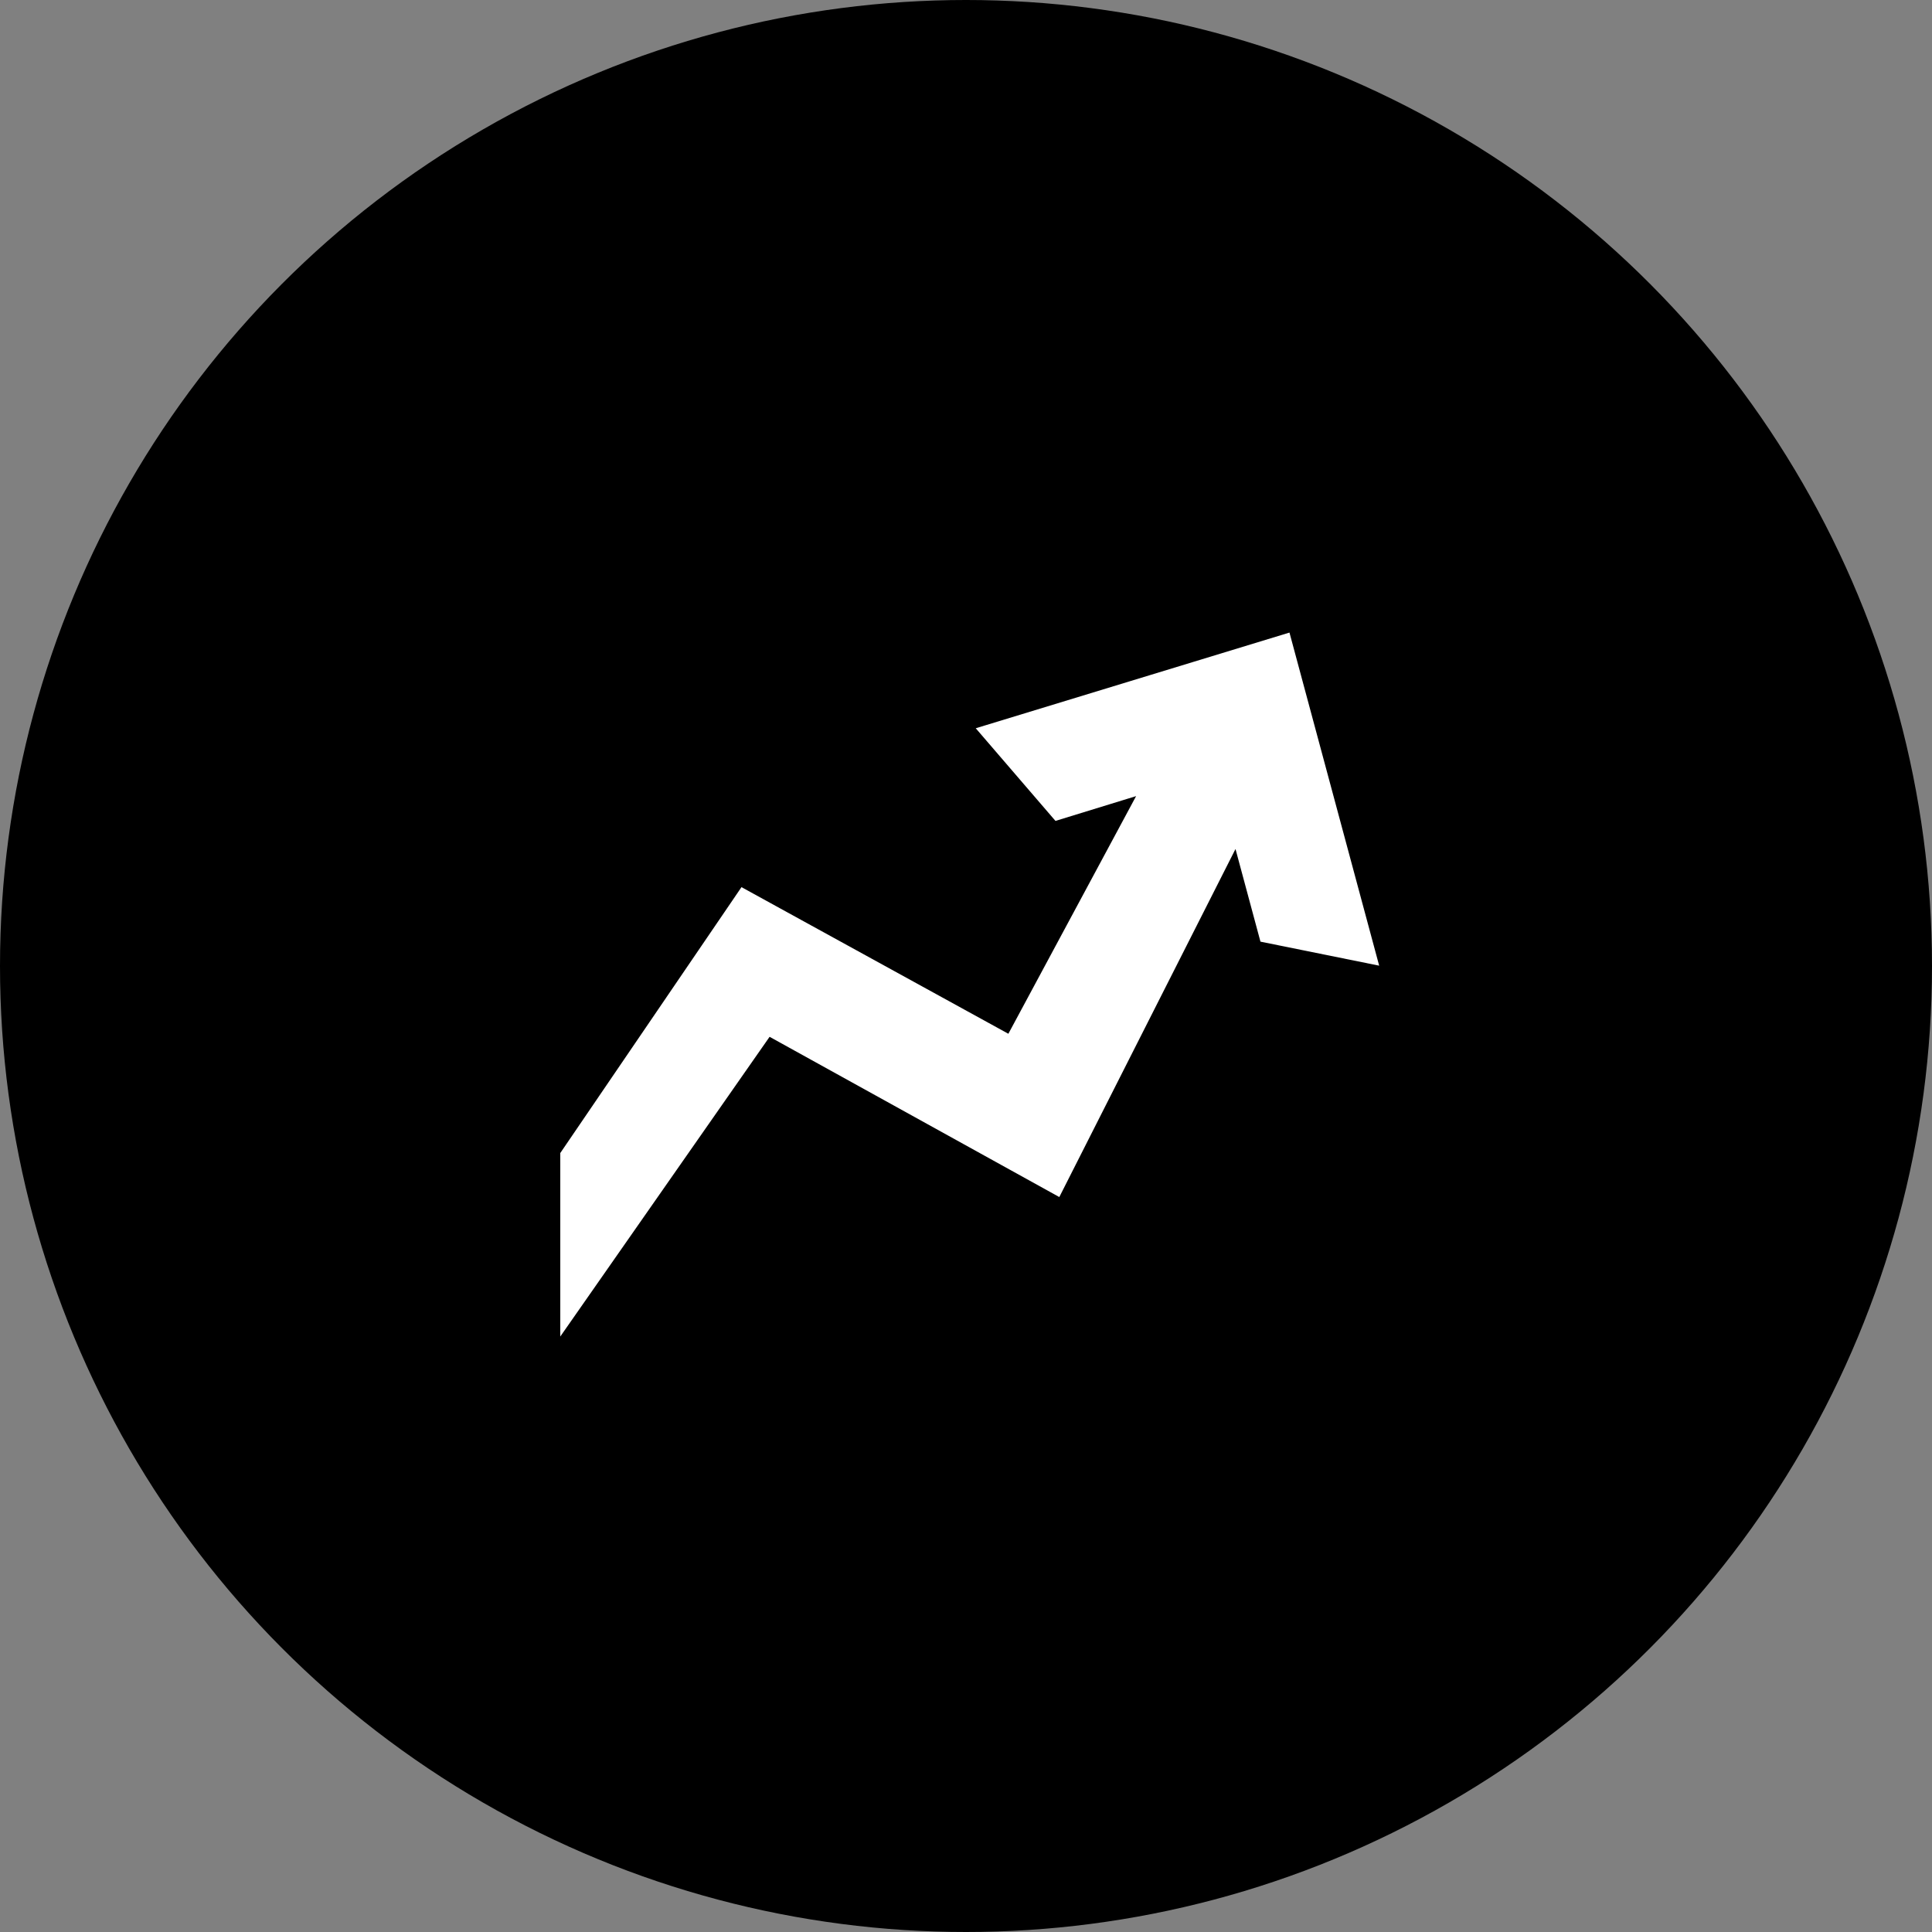
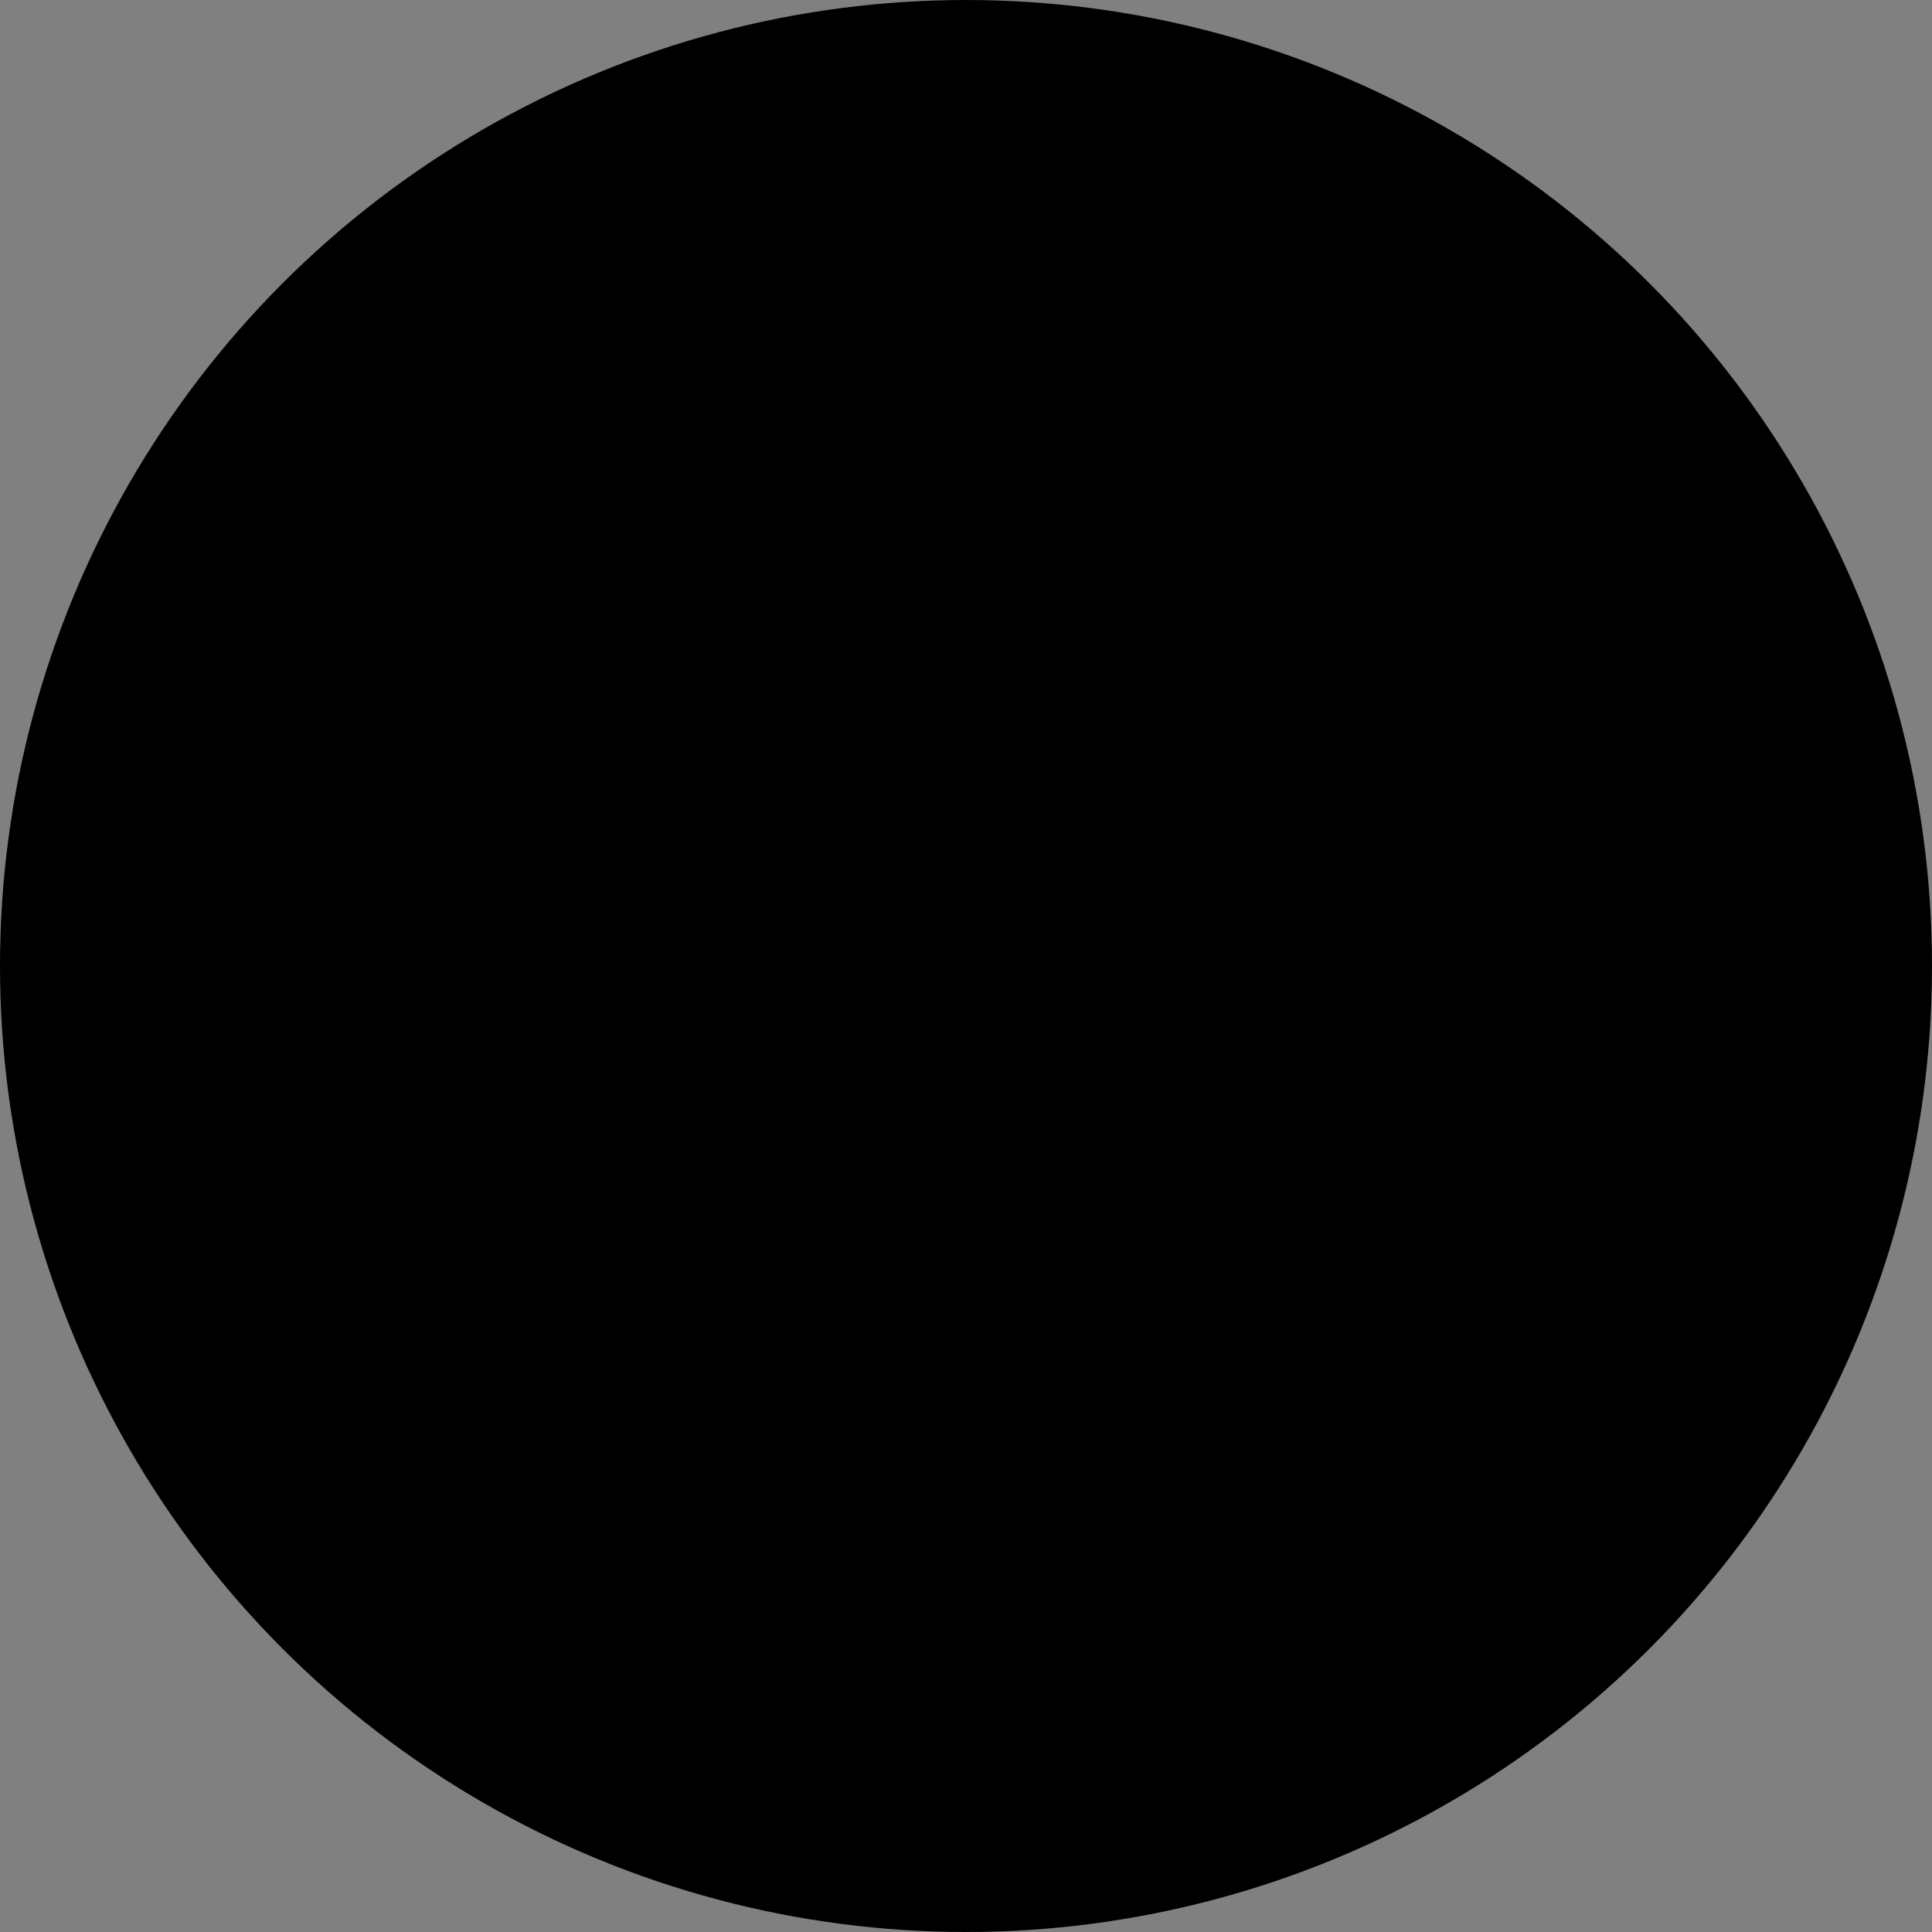
<svg xmlns="http://www.w3.org/2000/svg" width="50" height="50" viewBox="0 0 50 50" fill="none">
  <rect x="0" y="0" width="50" height="50" fill="#808080" stroke="none" />
  <circle cx="25" cy="25" r="25" fill="black" />
-   <path fill-rule="evenodd" clip-rule="evenodd" d="M33.023 23.941L32.118 20.582L27.203 30.291L19.765 26.177L15 33V29.995L19.347 23.616L26.298 27.435L30.419 19.768L27.481 20.671L26.131 19.102L33.023 17L35 24.341L33.023 23.941Z" fill="white" stroke="white" />
</svg>